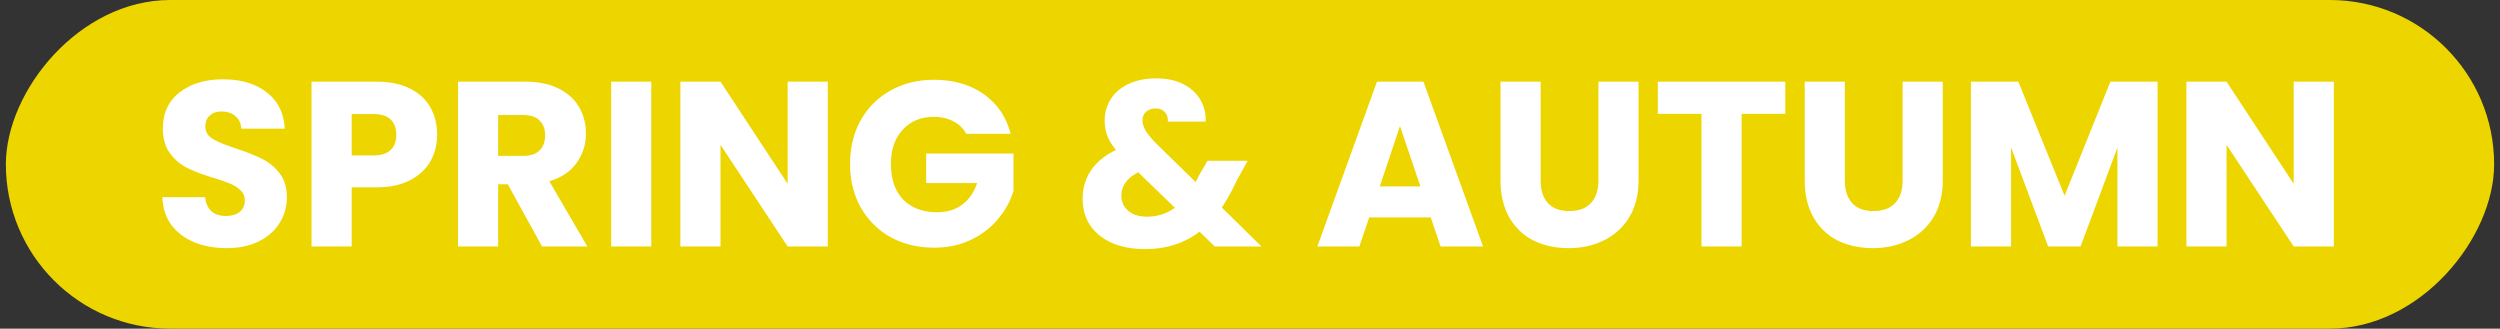
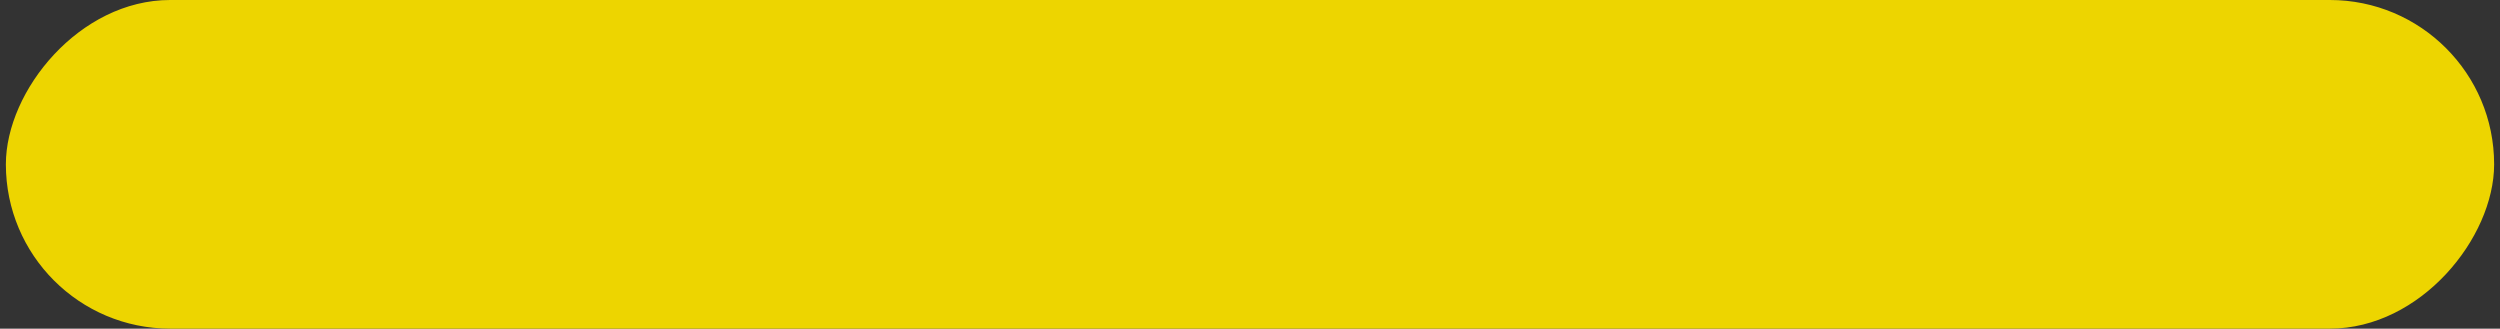
<svg xmlns="http://www.w3.org/2000/svg" width="213" height="28" viewBox="0 0 213 28" fill="none">
  <rect x="0" y="0" width="213" height="28" fill="#333333" stroke="none" />
  <rect width="212" height="28" rx="14" transform="matrix(1 0 0 -1 .5 28)" fill="#EDD500" />
-   <path d="M19.318 21.14c-1.027 0-1.947-.167-2.76-.5-.813-.333-1.467-.827-1.96-1.48-.48-.653-.733-1.44-.76-2.36h3.64c.053.52.233.92.54 1.2.307.267.707.4 1.2.4.507 0 .907-.113 1.2-.34.293-.24.44-.567.44-.98 0-.347-.12-.633-.36-.86a2.668 2.668 0 00-.86-.56 12.992 12.992 0 00-1.44-.5c-.907-.28-1.647-.56-2.22-.84a4.102 4.102 0 01-1.48-1.24c-.413-.547-.62-1.26-.62-2.14 0-1.307.473-2.327 1.42-3.06.947-.747 2.18-1.12 3.7-1.12 1.547 0 2.793.373 3.74 1.12.947.733 1.453 1.76 1.52 3.08h-3.7c-.027-.453-.193-.807-.5-1.06-.307-.267-.7-.4-1.18-.4-.413 0-.747.113-1 .34-.253.213-.38.527-.38.94 0 .453.213.807.64 1.06.427.253 1.093.527 2 .82.907.307 1.64.6 2.2.88a4.18 4.18 0 011.48 1.22c.413.533.62 1.22.62 2.06 0 .8-.207 1.527-.62 2.18-.4.653-.987 1.173-1.76 1.56s-1.687.58-2.74.58zm17.925-9.66c0 .813-.187 1.56-.56 2.24-.374.667-.947 1.207-1.72 1.62-.774.413-1.734.62-2.88.62h-2.12V21h-3.42V6.96h5.54c1.12 0 2.066.193 2.84.58.773.387 1.353.92 1.74 1.6.386.68.58 1.46.58 2.34zm-5.42 1.76c.653 0 1.14-.153 1.46-.46.32-.307.48-.74.48-1.3s-.16-.993-.48-1.3c-.32-.307-.807-.46-1.46-.46h-1.86v3.52h1.86zM46.183 21l-2.92-5.3h-.82V21h-3.42V6.96h5.74c1.107 0 2.047.193 2.82.58.787.387 1.373.92 1.76 1.6.387.667.58 1.413.58 2.24 0 .933-.267 1.767-.8 2.5-.52.733-1.293 1.253-2.32 1.56l3.24 5.56h-3.86zm-3.74-7.72h2.12c.627 0 1.093-.153 1.4-.46.32-.307.48-.74.48-1.3 0-.533-.16-.953-.48-1.26-.306-.307-.773-.46-1.4-.46h-2.12v3.48zM55.49 6.96V21h-3.42V6.96h3.42zM70.528 21h-3.42l-5.72-8.66V21h-3.42V6.96h3.42l5.72 8.7v-8.7h3.42V21zm11.8-9.6a2.487 2.487 0 00-1.1-1.06c-.467-.253-1.02-.38-1.66-.38-1.107 0-1.994.367-2.66 1.1-.667.72-1 1.687-1 2.9 0 1.293.346 2.307 1.04 3.04.706.72 1.673 1.08 2.9 1.08.84 0 1.546-.213 2.12-.64.586-.427 1.013-1.04 1.28-1.84h-4.34v-2.52h7.44v3.18a6.633 6.633 0 01-1.3 2.38c-.6.733-1.367 1.327-2.3 1.78-.934.453-1.987.68-3.16.68-1.387 0-2.627-.3-3.72-.9a6.64 6.64 0 01-2.54-2.54c-.6-1.08-.9-2.313-.9-3.7s.3-2.62.9-3.7a6.463 6.463 0 012.54-2.54c1.08-.613 2.313-.92 3.7-.92 1.68 0 3.093.407 4.24 1.22 1.16.813 1.926 1.94 2.3 3.38h-3.78zm21.173 9.6l-1.3-1.26c-1.293.987-2.84 1.48-4.64 1.48-1.08 0-2.02-.173-2.82-.52-.8-.36-1.42-.86-1.86-1.5-.426-.653-.64-1.413-.64-2.28 0-.88.234-1.673.7-2.38.48-.72 1.194-1.307 2.14-1.76-.346-.427-.593-.833-.74-1.22-.146-.4-.22-.833-.22-1.3 0-.667.174-1.273.52-1.82.347-.547.847-.973 1.5-1.28.667-.32 1.454-.48 2.36-.48.92 0 1.7.167 2.34.5.64.333 1.12.78 1.44 1.34.32.56.467 1.173.44 1.84h-3.22c.014-.36-.08-.633-.28-.82-.186-.2-.44-.3-.76-.3s-.586.093-.8.28a.913.913 0 00-.32.72c0 .28.087.573.26.88.187.307.474.66.86 1.06l3.42 3.34c.027-.067.06-.147.1-.24.054-.093.107-.2.16-.32l.74-1.26h3.42l-.96 1.74c-.36.787-.773 1.533-1.24 2.24l3.38 3.32h-3.98zm-5.78-2.54c.894 0 1.687-.253 2.38-.76l-3.12-3.02c-.96.493-1.44 1.16-1.44 2 0 .507.194.933.58 1.28.4.333.934.5 1.6.5zm24.177.06h-5.24l-.84 2.48h-3.58l5.08-14.04h3.96l5.08 14.04h-3.62l-.84-2.48zm-.88-2.64l-1.74-5.14-1.72 5.14h3.46zm10.246-8.92v8.4c0 .84.207 1.487.62 1.94.413.453 1.02.68 1.82.68s1.413-.227 1.84-.68c.427-.453.64-1.1.64-1.94v-8.4h3.42v8.38c0 1.253-.267 2.313-.8 3.18a5.105 5.105 0 01-2.16 1.96c-.893.44-1.893.66-3 .66s-2.1-.213-2.98-.64a4.94 4.94 0 01-2.06-1.96c-.507-.88-.76-1.947-.76-3.2V6.96h3.42zm20.842 0V9.7h-3.72V21h-3.42V9.7h-3.72V6.96h10.86zm5.076 0v8.4c0 .84.207 1.487.62 1.94.413.453 1.02.68 1.82.68s1.413-.227 1.84-.68c.427-.453.64-1.1.64-1.94v-8.4h3.42v8.38c0 1.253-.267 2.313-.8 3.18a5.105 5.105 0 01-2.16 1.96c-.893.44-1.893.66-3 .66s-2.1-.213-2.98-.64a4.94 4.94 0 01-2.06-1.96c-.507-.88-.76-1.947-.76-3.2V6.96h3.42zm26.642 0V21h-3.42v-8.42l-3.14 8.42h-2.76l-3.16-8.44V21h-3.42V6.96h4.04l3.94 9.72 3.9-9.72h4.02zM198.843 21h-3.42l-5.72-8.66V21h-3.42V6.96h3.42l5.72 8.7v-8.7h3.42V21z" fill="#fff" />
</svg>